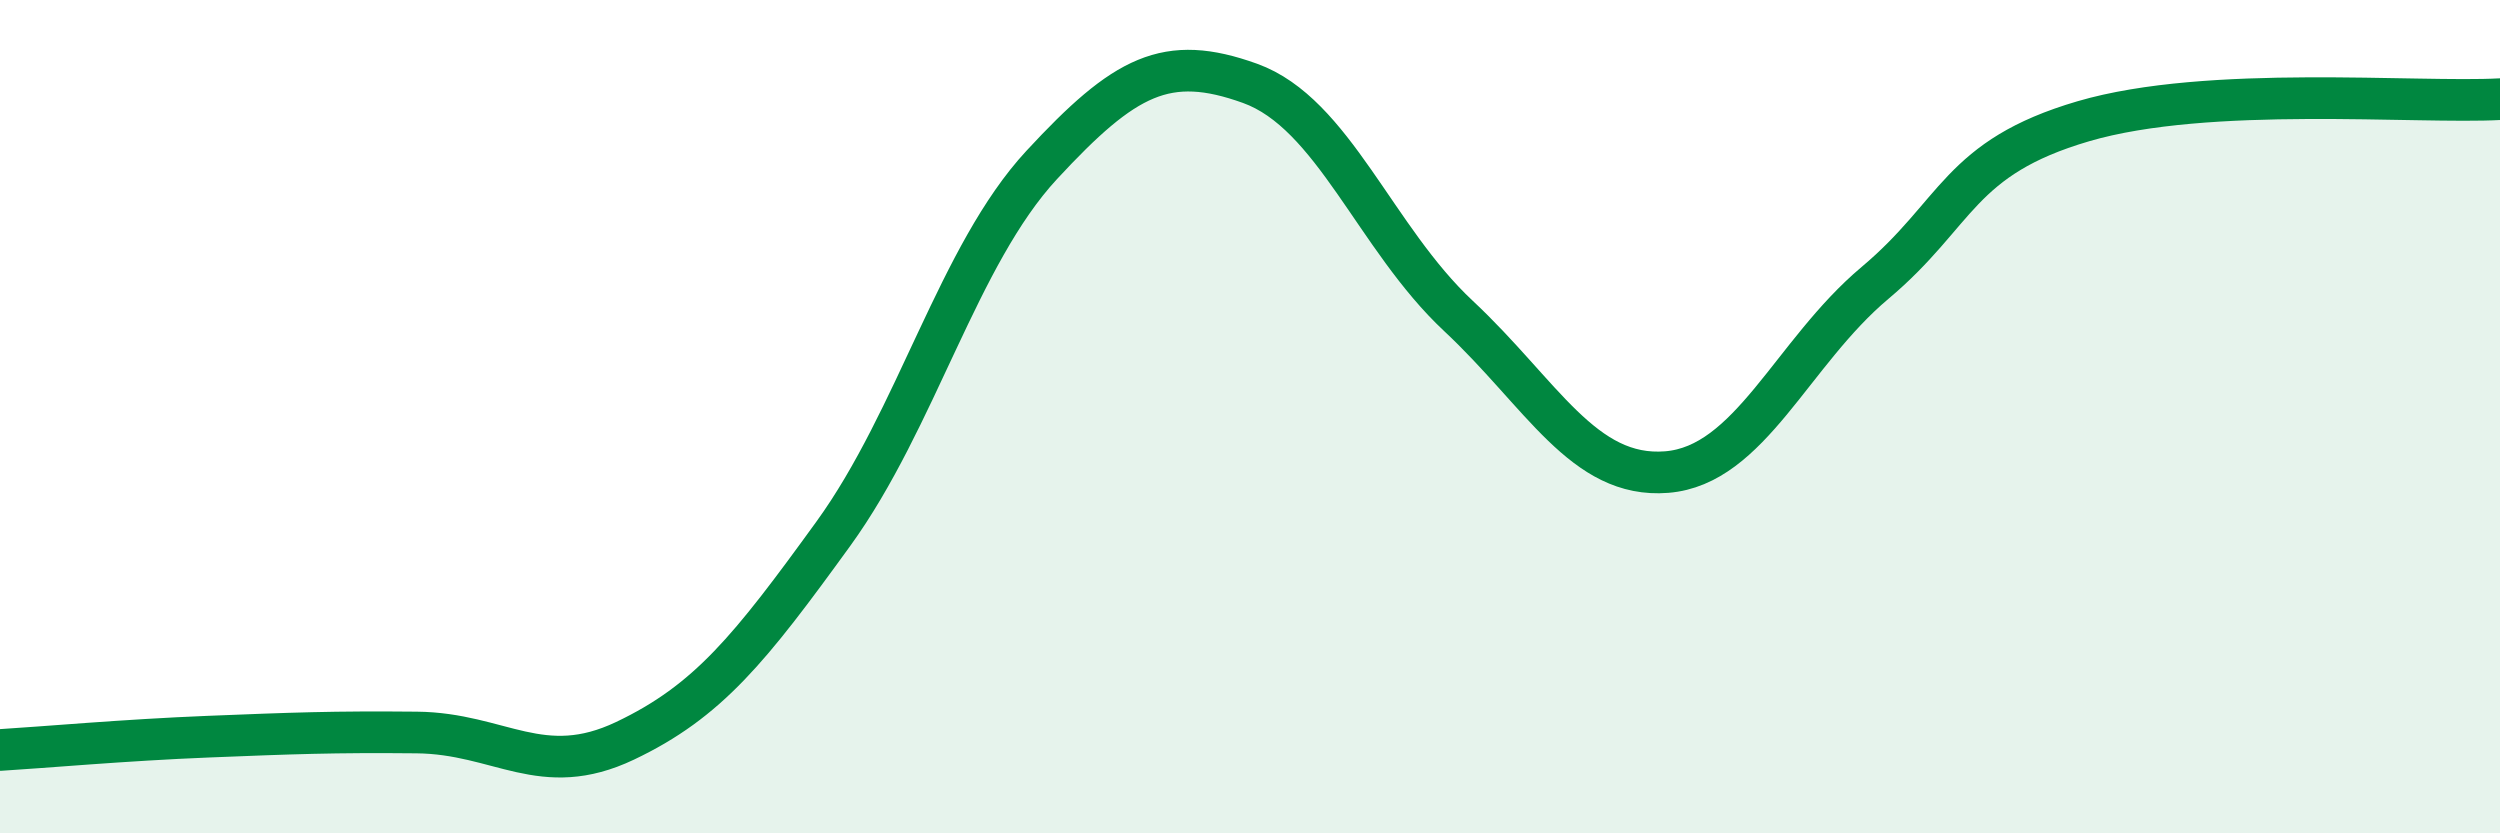
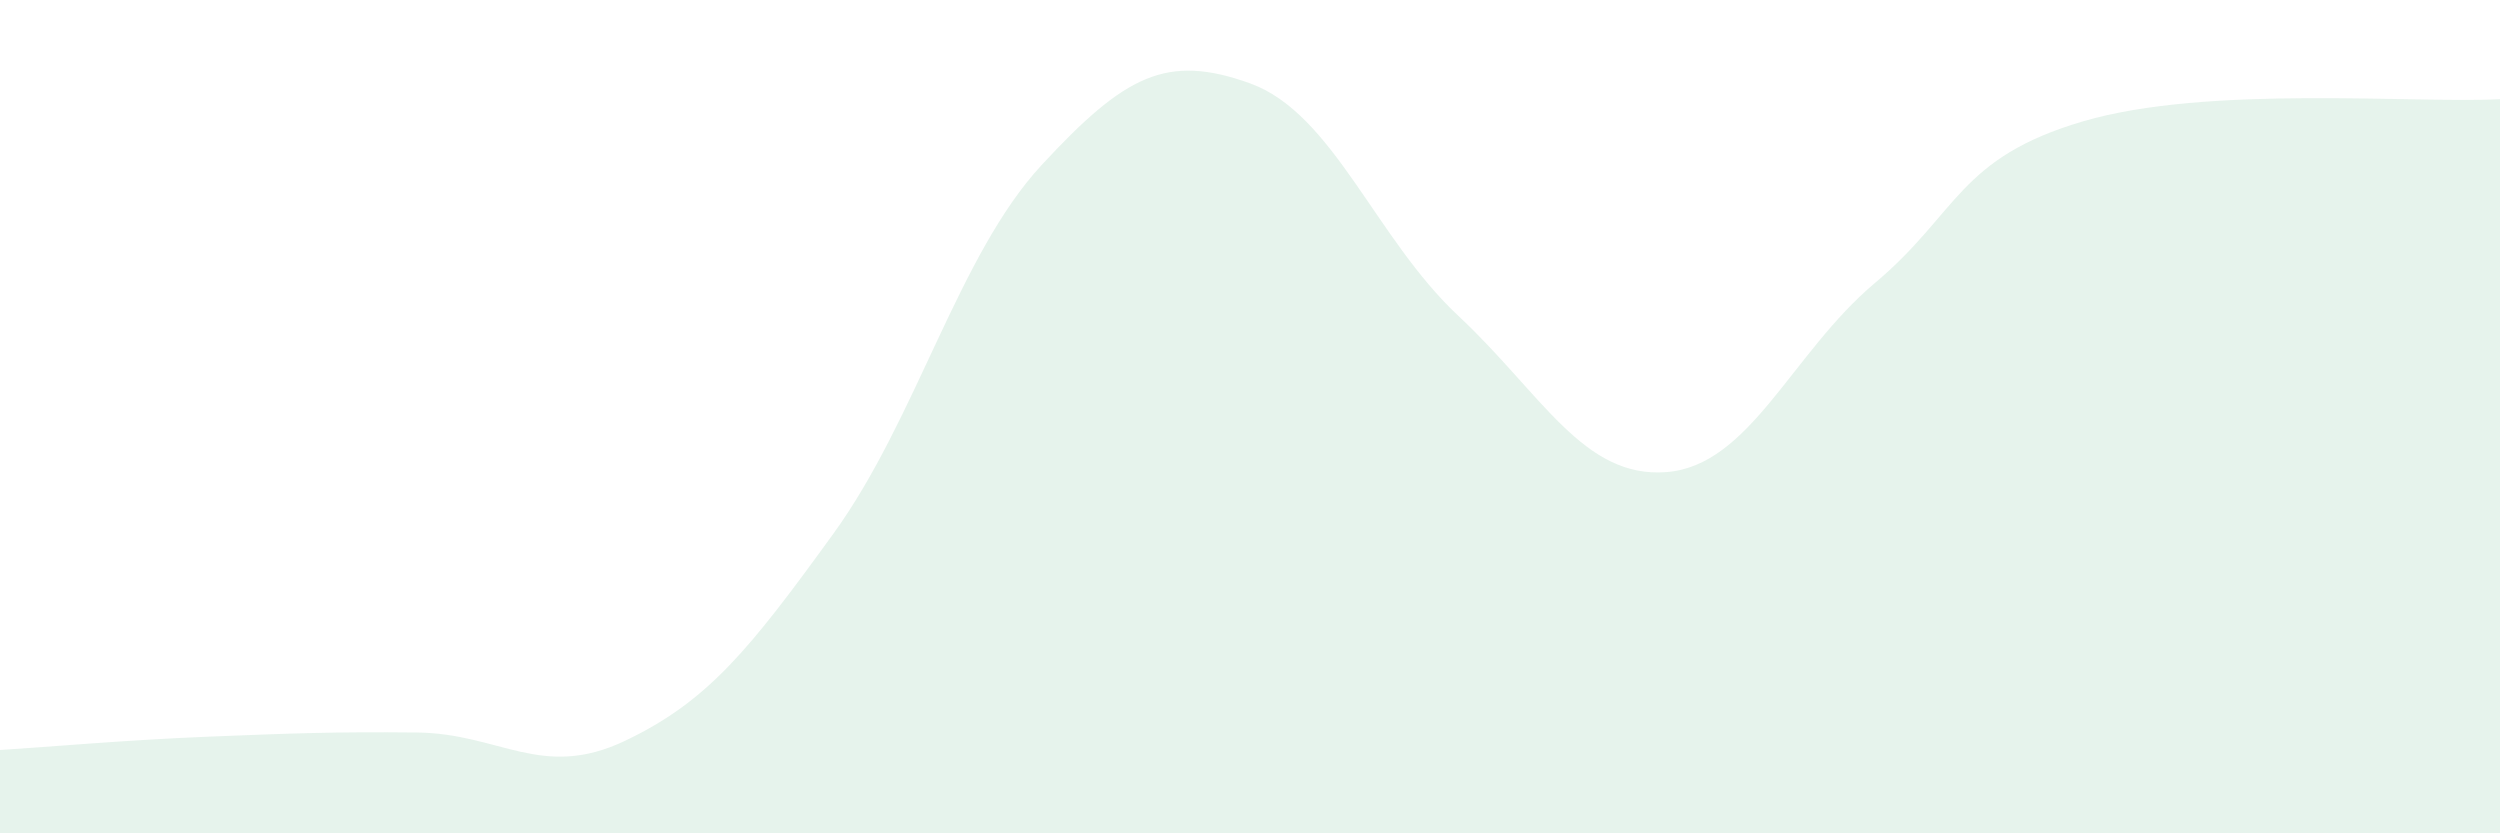
<svg xmlns="http://www.w3.org/2000/svg" width="60" height="20" viewBox="0 0 60 20">
  <path d="M 0,18 C 1,17.94 3,17.76 5,17.68 C 7,17.6 8,17.56 10,17.58 C 12,17.6 13,18.73 15,17.78 C 17,16.83 18,15.57 20,12.81 C 22,10.05 23,6.12 25,3.96 C 27,1.8 28,1.28 30,2 C 32,2.72 33,5.71 35,7.58 C 37,9.45 38,11.49 40,11.33 C 42,11.17 43,8.47 45,6.79 C 47,5.11 47,3.79 50,2.91 C 53,2.03 58,2.49 60,2.38L60 20L0 20Z" fill="#008740" opacity="0.1" stroke-linecap="round" stroke-linejoin="round" />
-   <path d="M 0,18 C 1,17.94 3,17.76 5,17.68 C 7,17.6 8,17.56 10,17.58 C 12,17.6 13,18.73 15,17.78 C 17,16.83 18,15.57 20,12.81 C 22,10.05 23,6.12 25,3.96 C 27,1.8 28,1.28 30,2 C 32,2.72 33,5.71 35,7.58 C 37,9.45 38,11.49 40,11.33 C 42,11.17 43,8.47 45,6.79 C 47,5.11 47,3.79 50,2.91 C 53,2.03 58,2.49 60,2.38" stroke="#008740" stroke-width="1" fill="none" stroke-linecap="round" stroke-linejoin="round" />
</svg>